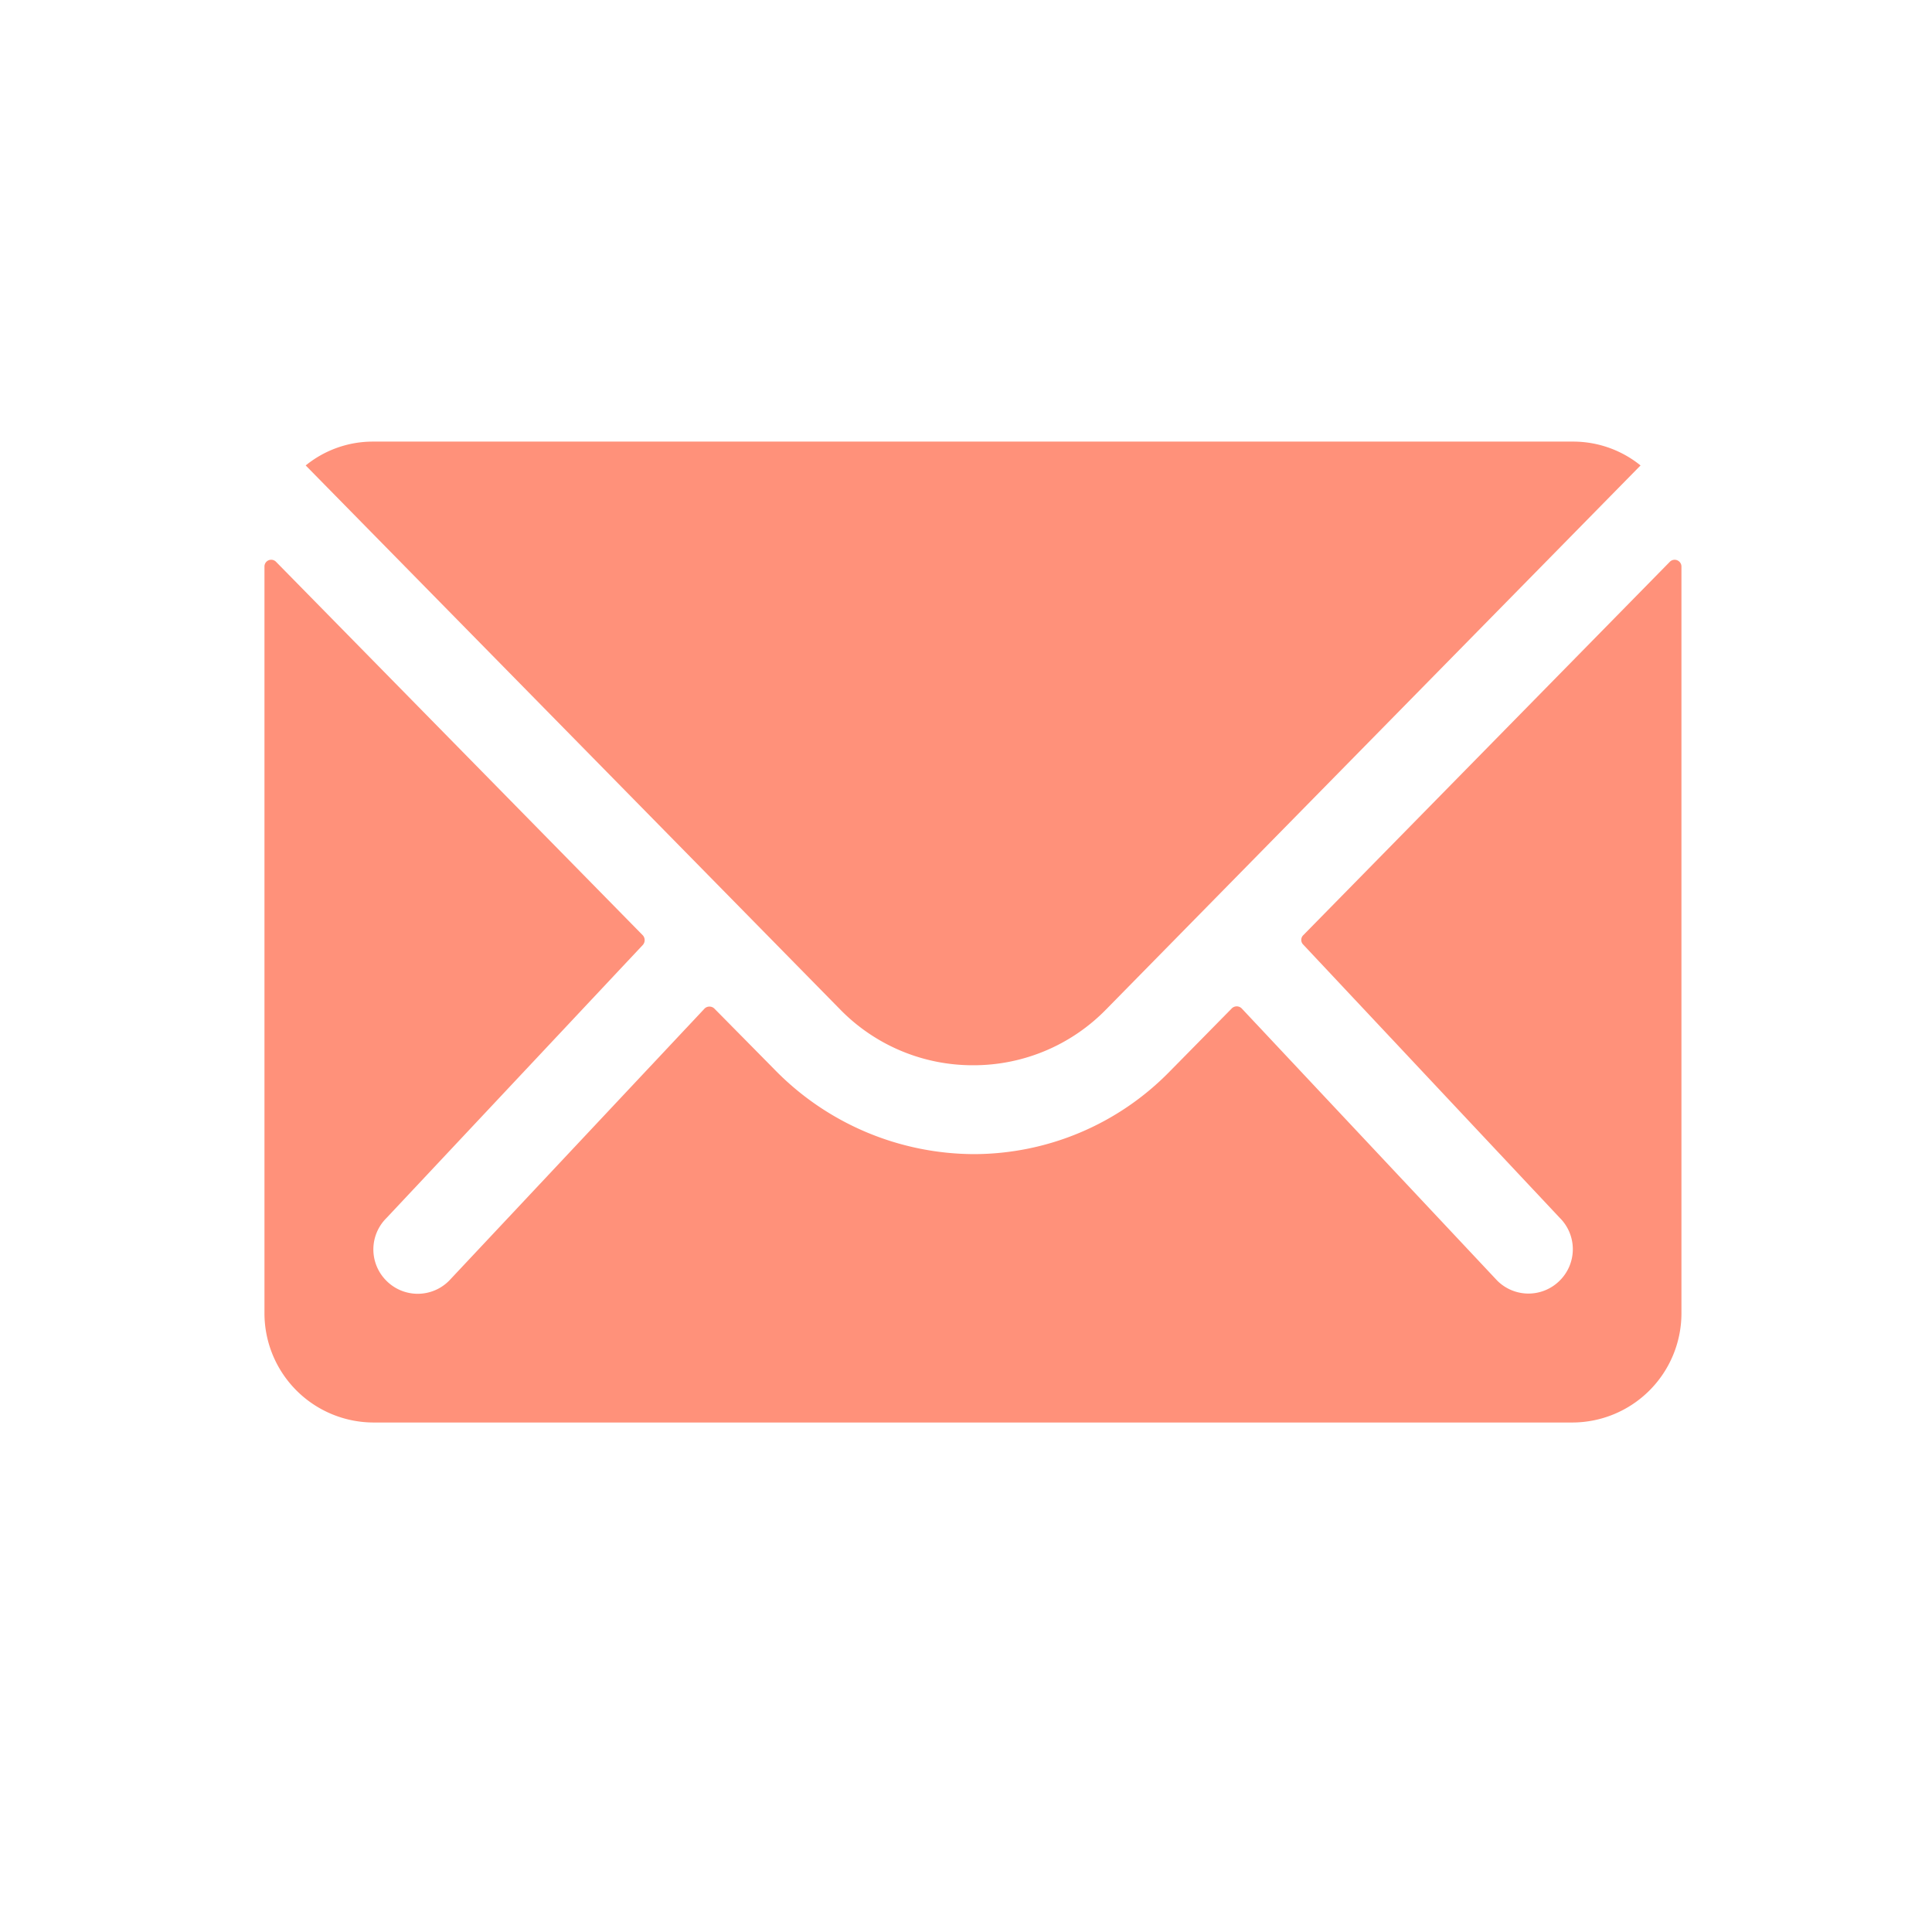
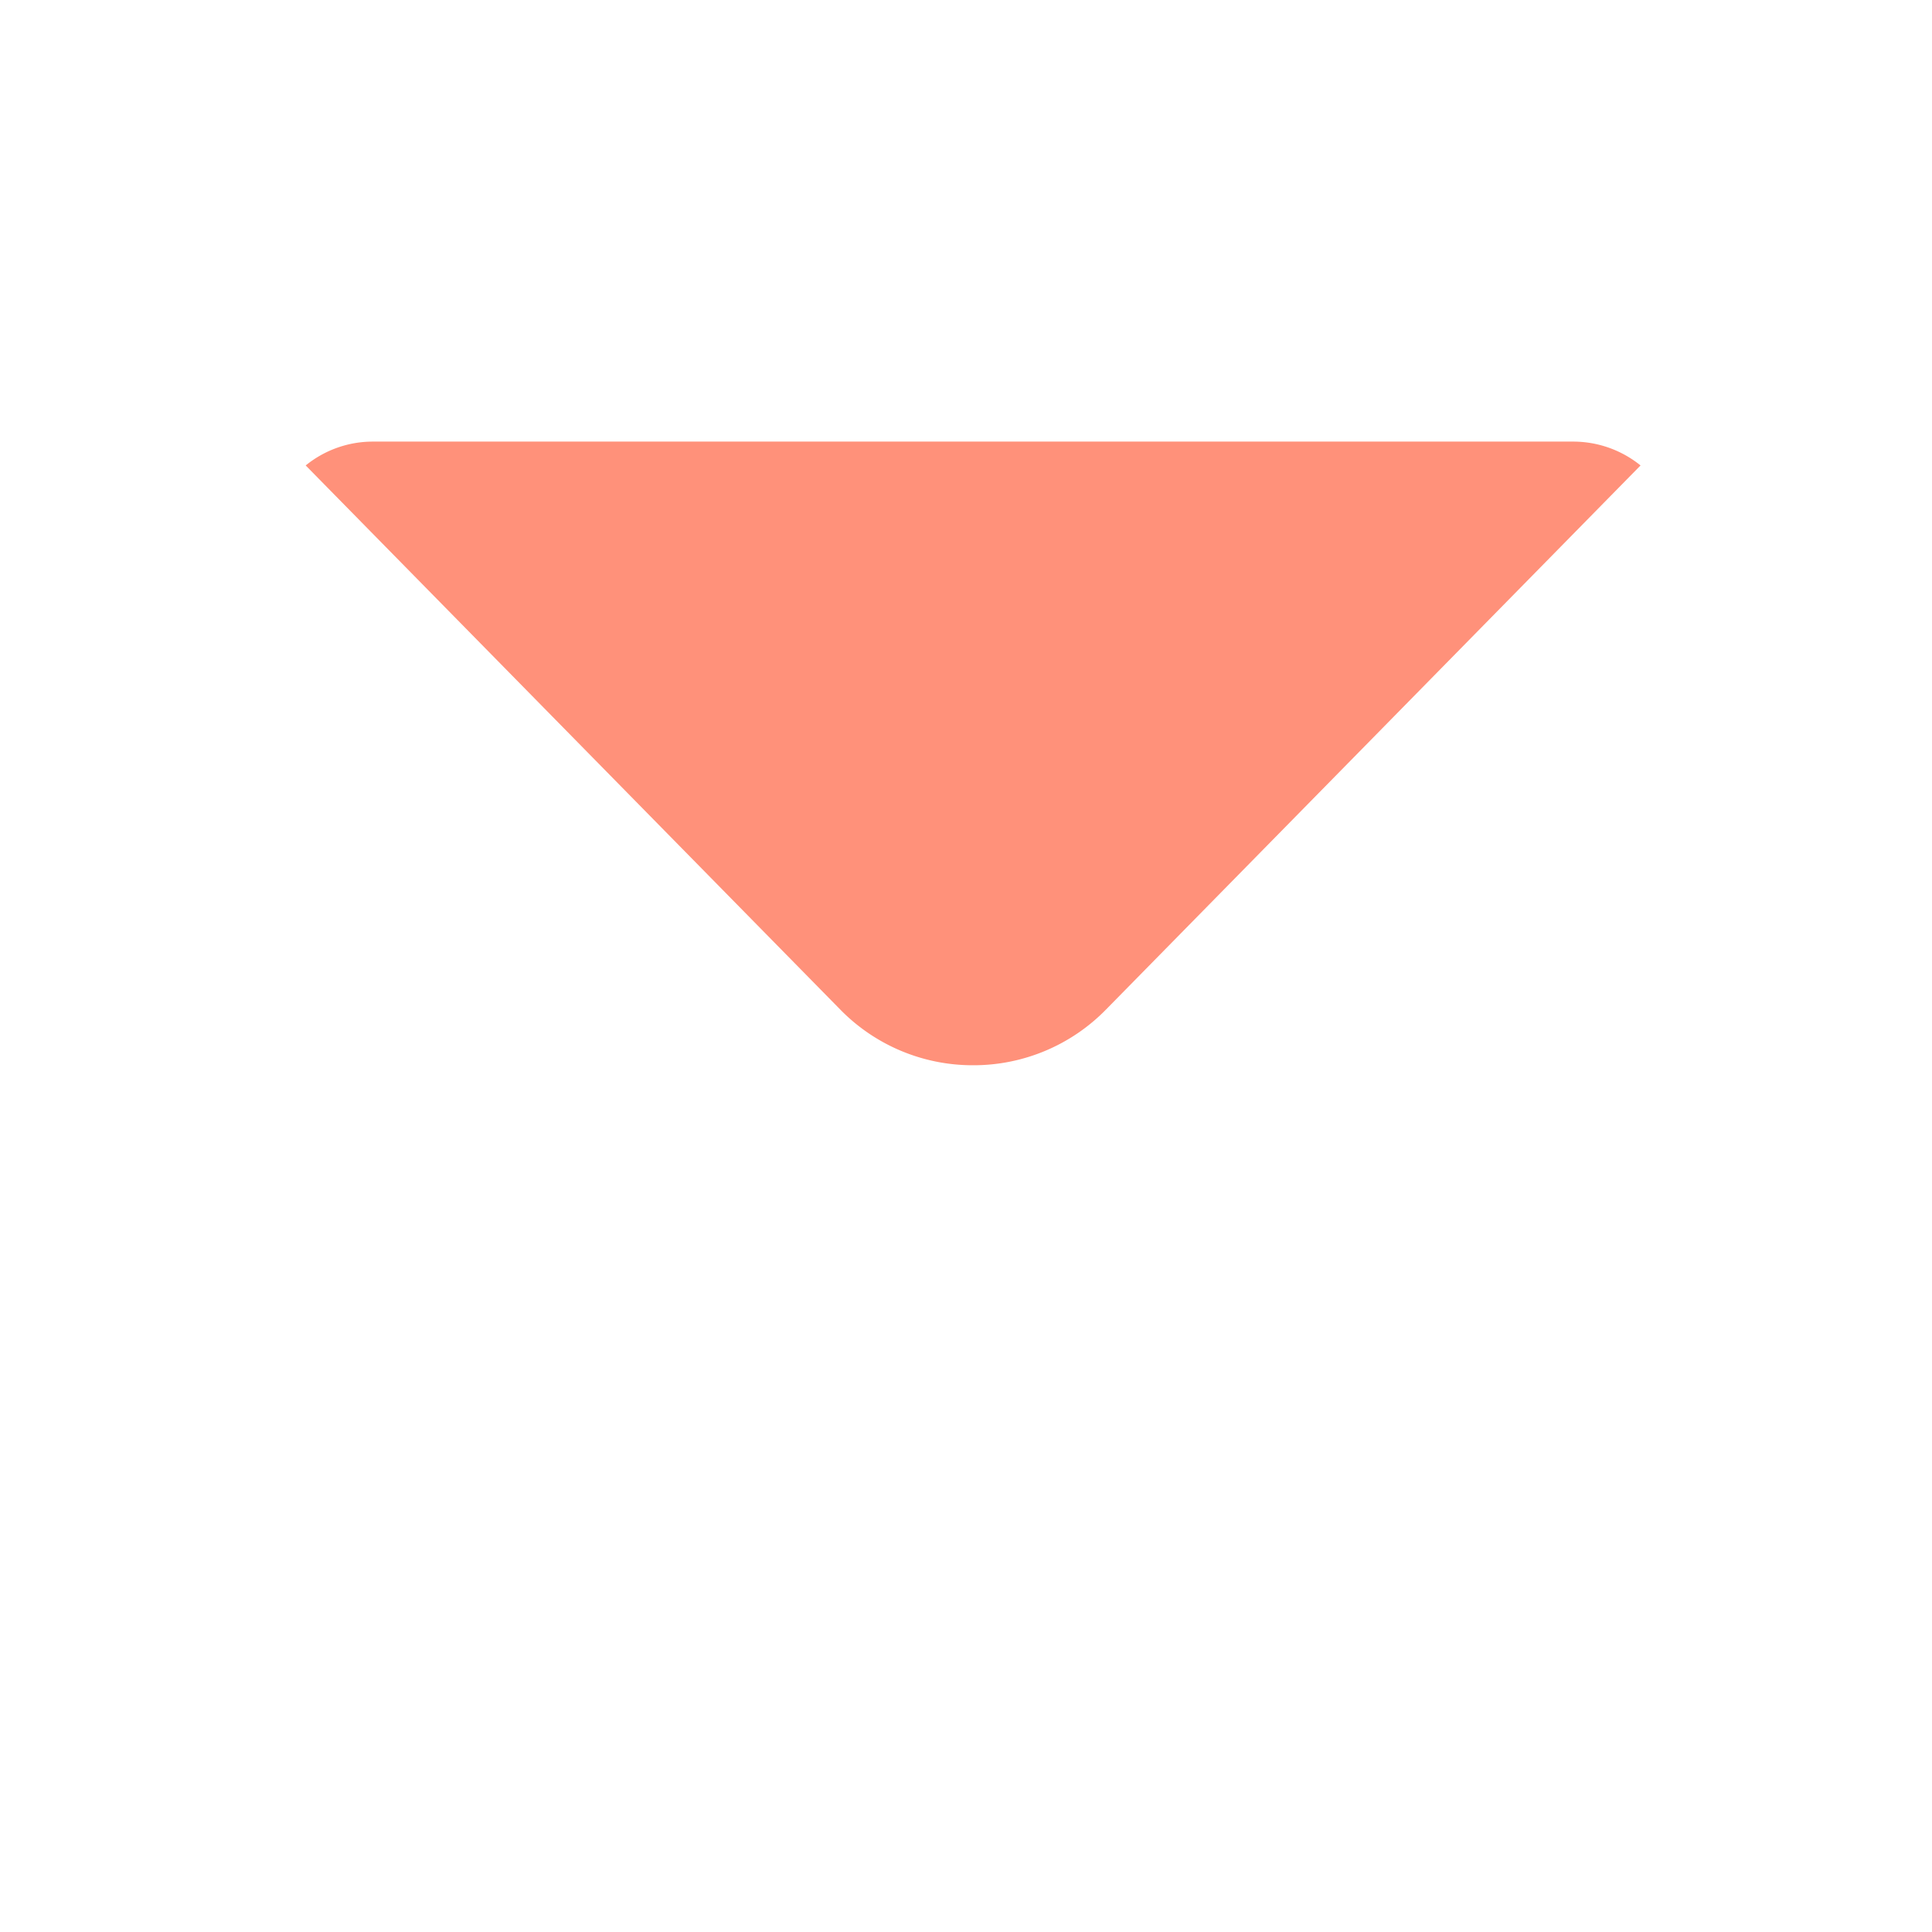
<svg xmlns="http://www.w3.org/2000/svg" width="35" height="35" viewBox="0 0 35 35">
  <g id="Icon_Mail" data-name="Icon Mail" transform="translate(-1666 -50)">
    <g id="Icon_ionic-ios-mail" data-name="Icon ionic-ios-mail" transform="translate(1667.416 50.125)">
-       <path id="Pfad_2217" data-name="Pfad 2217" d="M28.834,10.352l-6.639,6.763a.119.119,0,0,0,0,.173l4.646,4.949a.8.8,0,0,1,0,1.135.8.8,0,0,1-1.135,0l-4.628-4.93a.127.127,0,0,0-.179,0L19.77,19.589a4.968,4.968,0,0,1-3.542,1.493,5.068,5.068,0,0,1-3.616-1.536l-1.086-1.1a.127.127,0,0,0-.179,0l-4.628,4.93a.8.8,0,0,1-1.135,0,.8.8,0,0,1,0-1.135l4.646-4.949a.131.131,0,0,0,0-.173L3.585,10.352a.122.122,0,0,0-.21.086V23.97A1.98,1.98,0,0,0,5.35,25.944h21.72a1.98,1.98,0,0,0,1.975-1.975V10.438A.123.123,0,0,0,28.834,10.352Z" transform="translate(0 -0.299)" fill="#ff917a" />
      <path id="Pfad_2218" data-name="Pfad 2218" d="M16.314,19.173a3.355,3.355,0,0,0,2.413-1.012l9.681-9.854a1.939,1.939,0,0,0-1.222-.432H5.448a1.927,1.927,0,0,0-1.222.432l9.681,9.854A3.355,3.355,0,0,0,16.314,19.173Z" transform="translate(-0.104)" fill="#ff917a" />
    </g>
    <rect id="Rechteck_627" data-name="Rechteck 627" width="35" height="35" transform="translate(1666 50)" fill="none" />
  </g>
</svg>